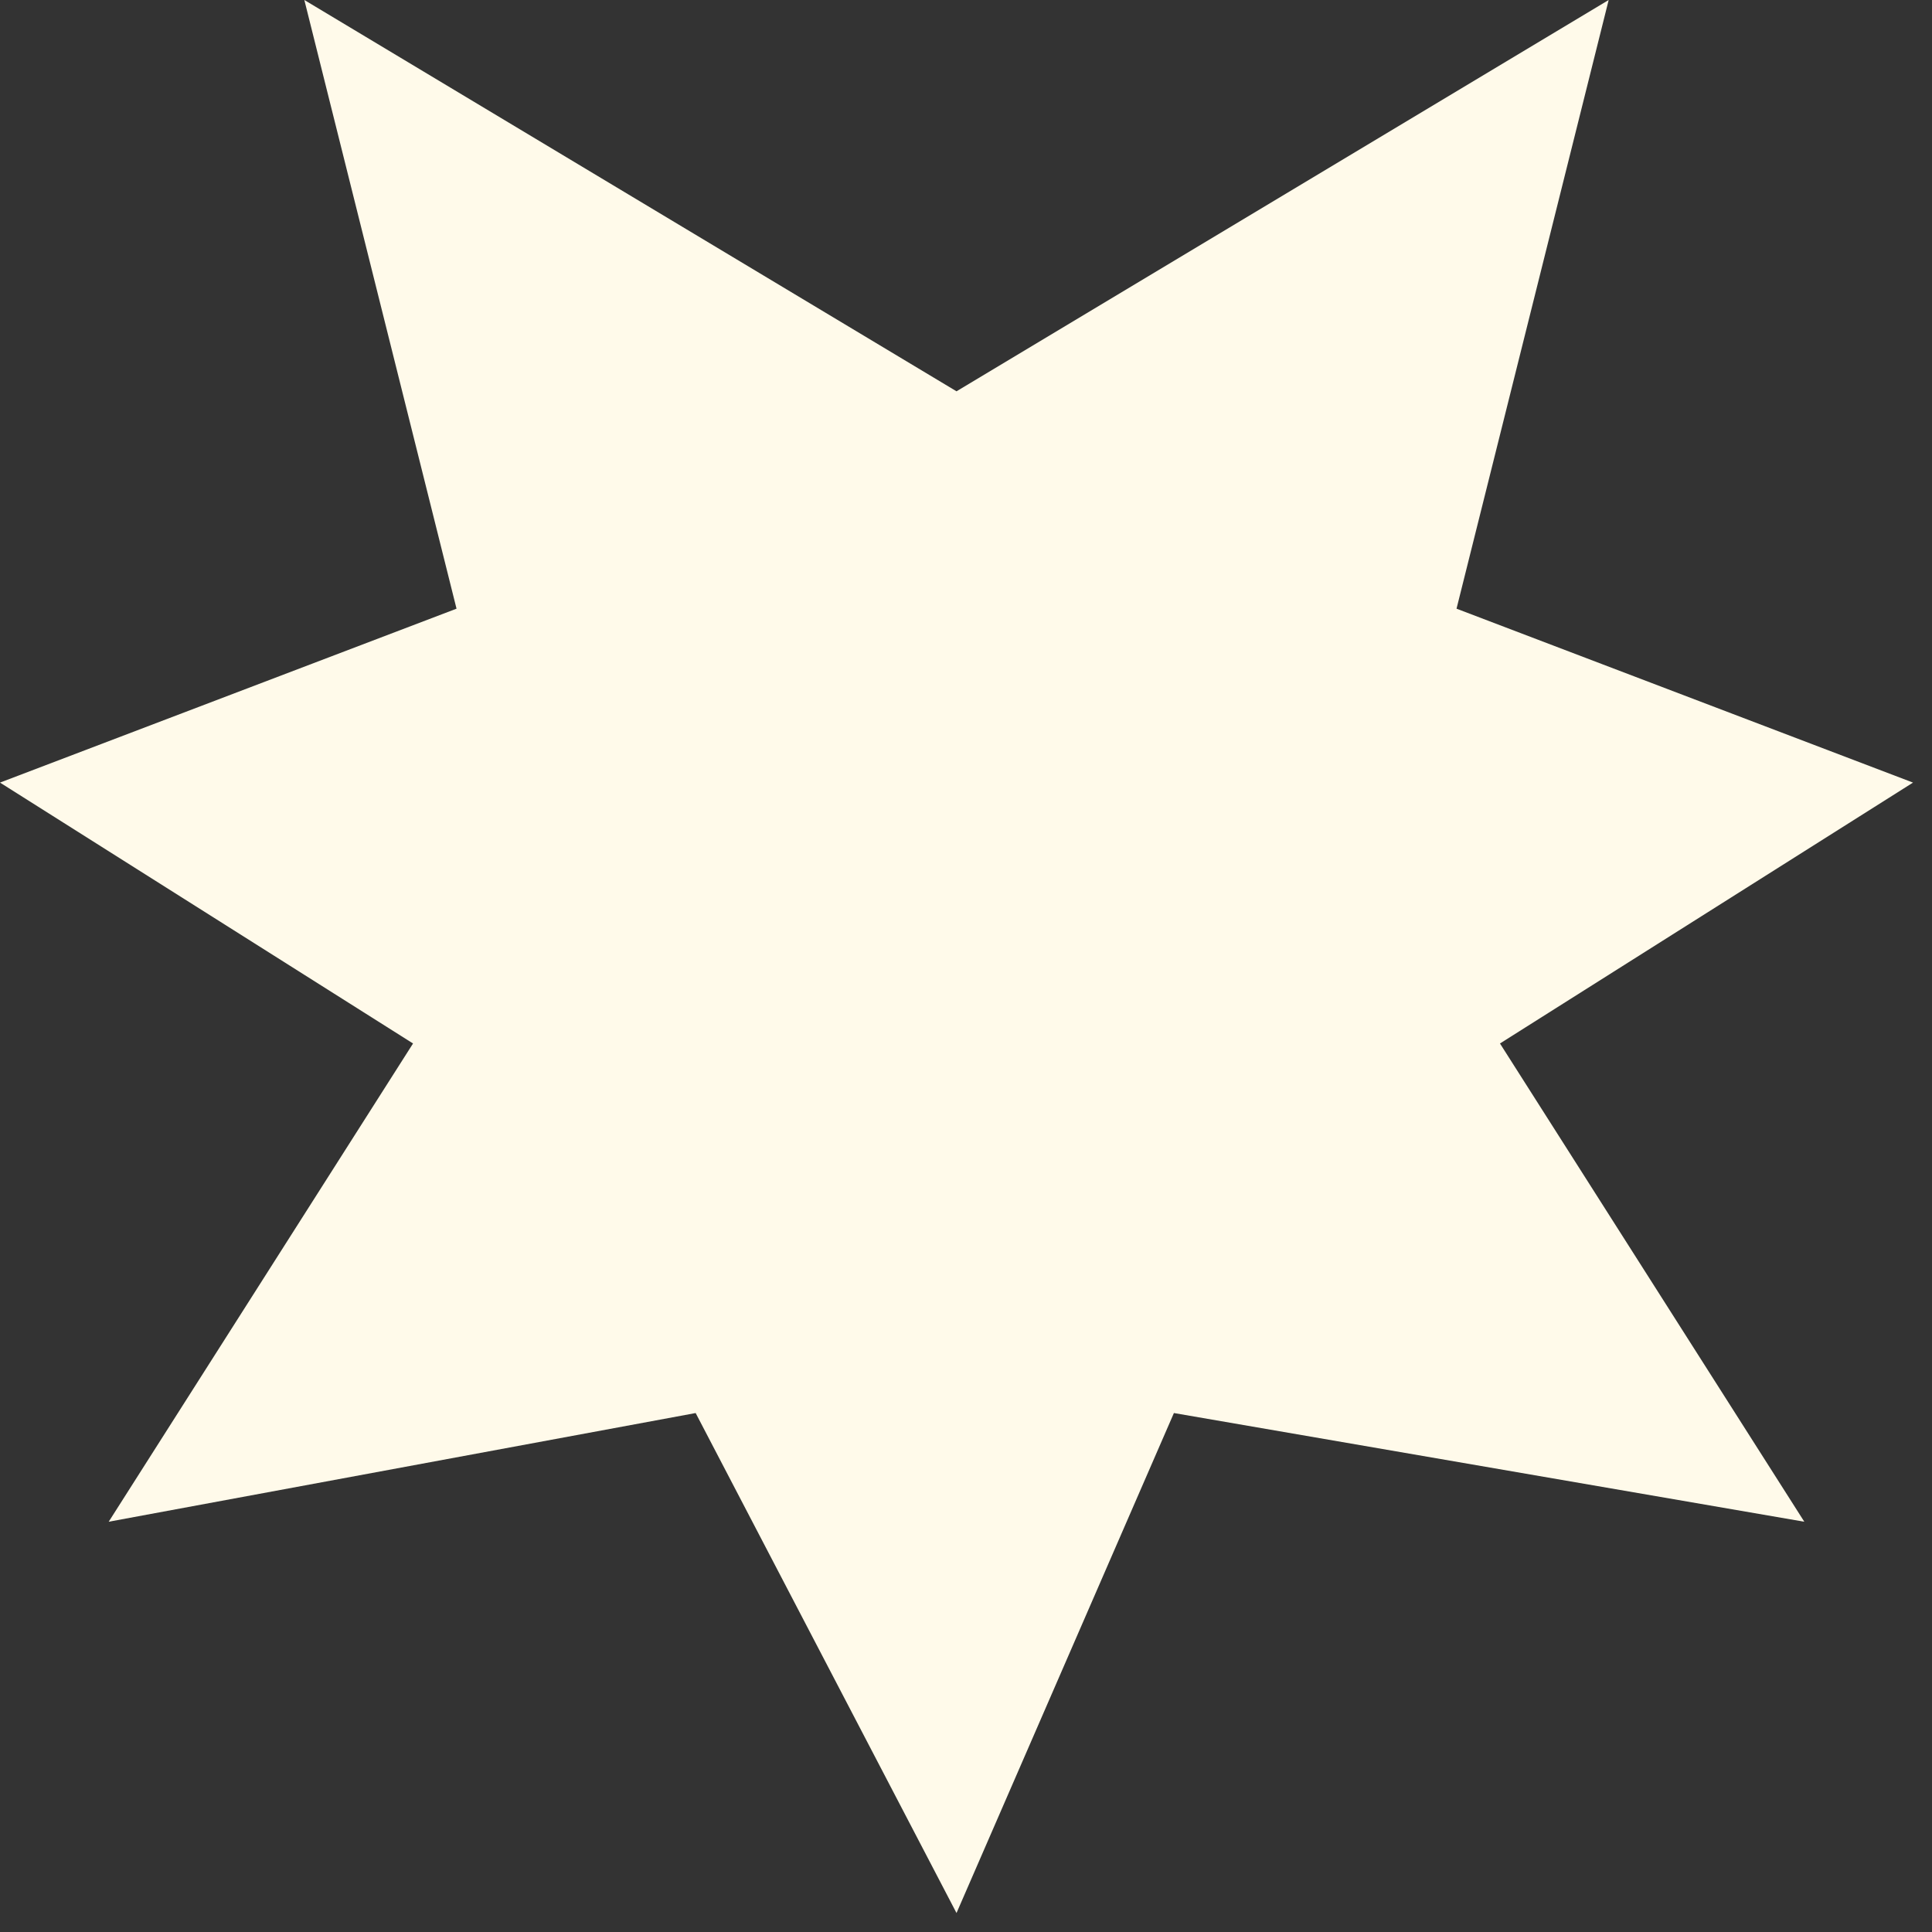
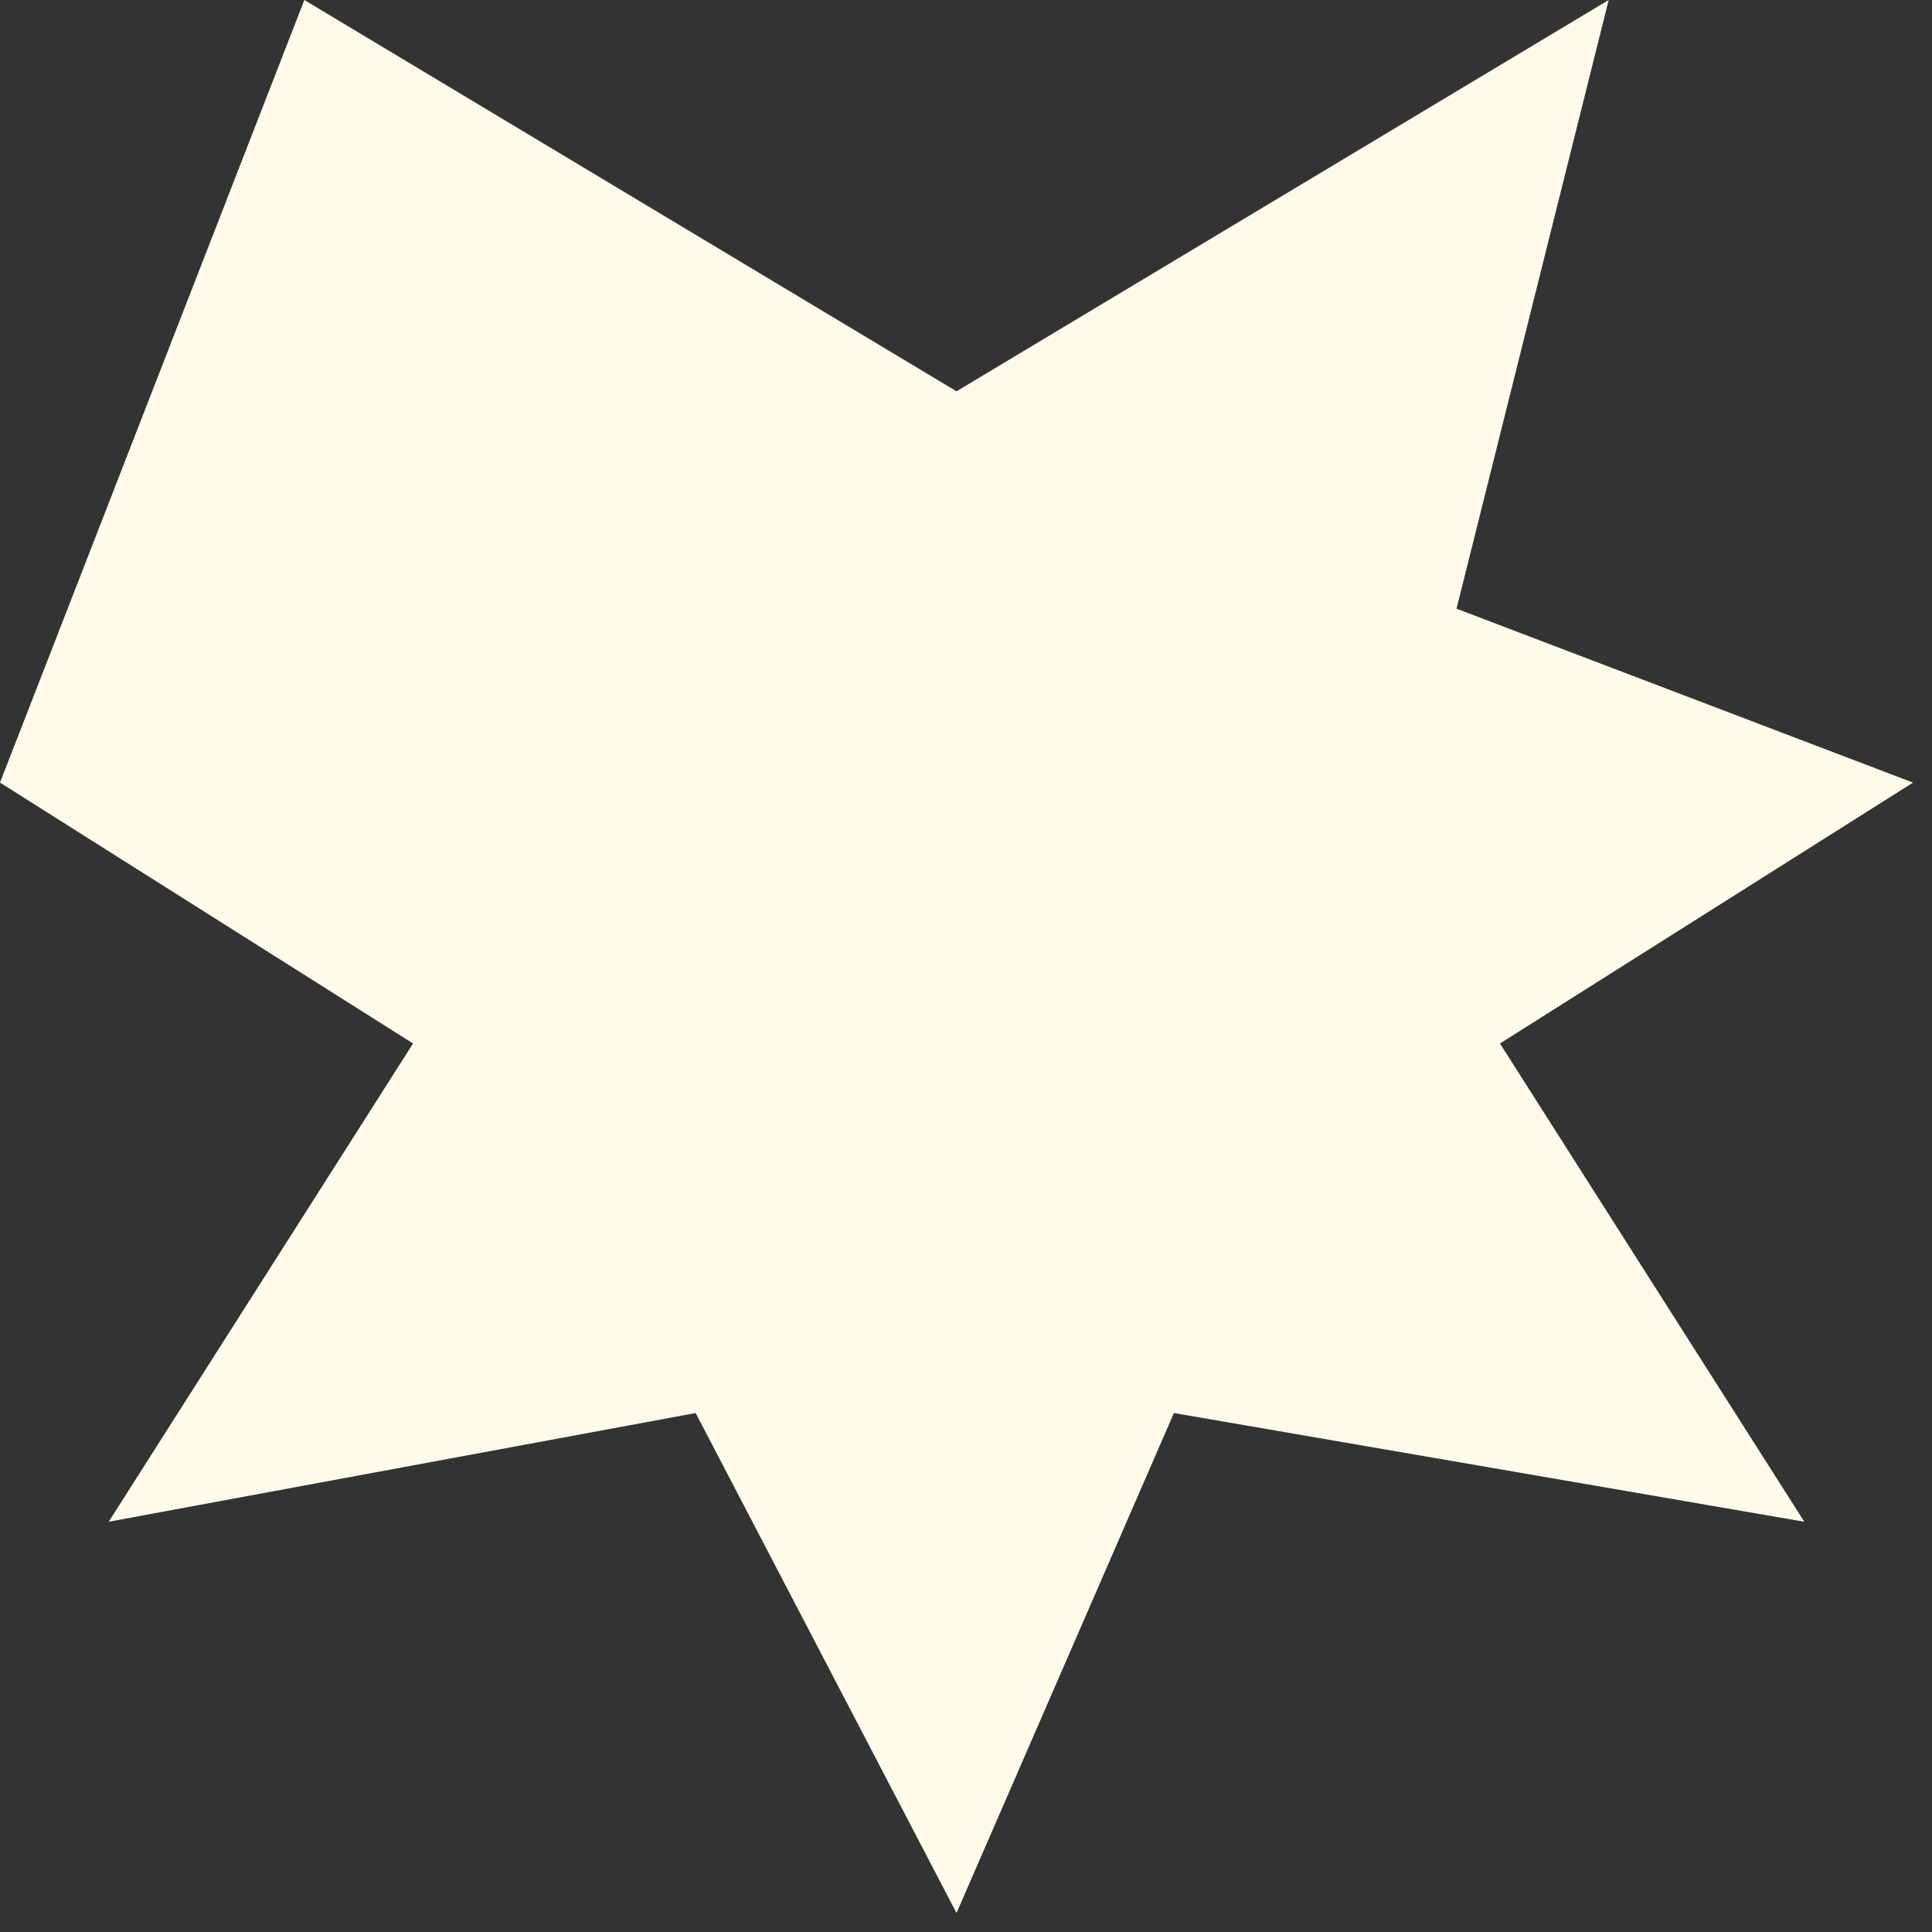
<svg xmlns="http://www.w3.org/2000/svg" fill="none" height="100%" overflow="visible" preserveAspectRatio="none" style="display: block;" viewBox="0 0 57 57" width="100%">
  <rect x="0" y="0" width="57" height="57" fill="#333333" stroke="none" />
-   <path d="M44.254 30.786L53.233 44.896L34.634 41.689L28.22 56.44L20.524 41.689L3.207 44.896L12.186 30.786L0 23.089L13.469 17.958L8.979 0L28.22 11.545L47.461 0L42.972 17.958L56.44 23.089L44.254 30.786Z" fill="#FFFAEA" id="Vector" />
+   <path d="M44.254 30.786L53.233 44.896L34.634 41.689L28.22 56.44L20.524 41.689L3.207 44.896L12.186 30.786L0 23.089L8.979 0L28.22 11.545L47.461 0L42.972 17.958L56.44 23.089L44.254 30.786Z" fill="#FFFAEA" id="Vector" />
</svg>